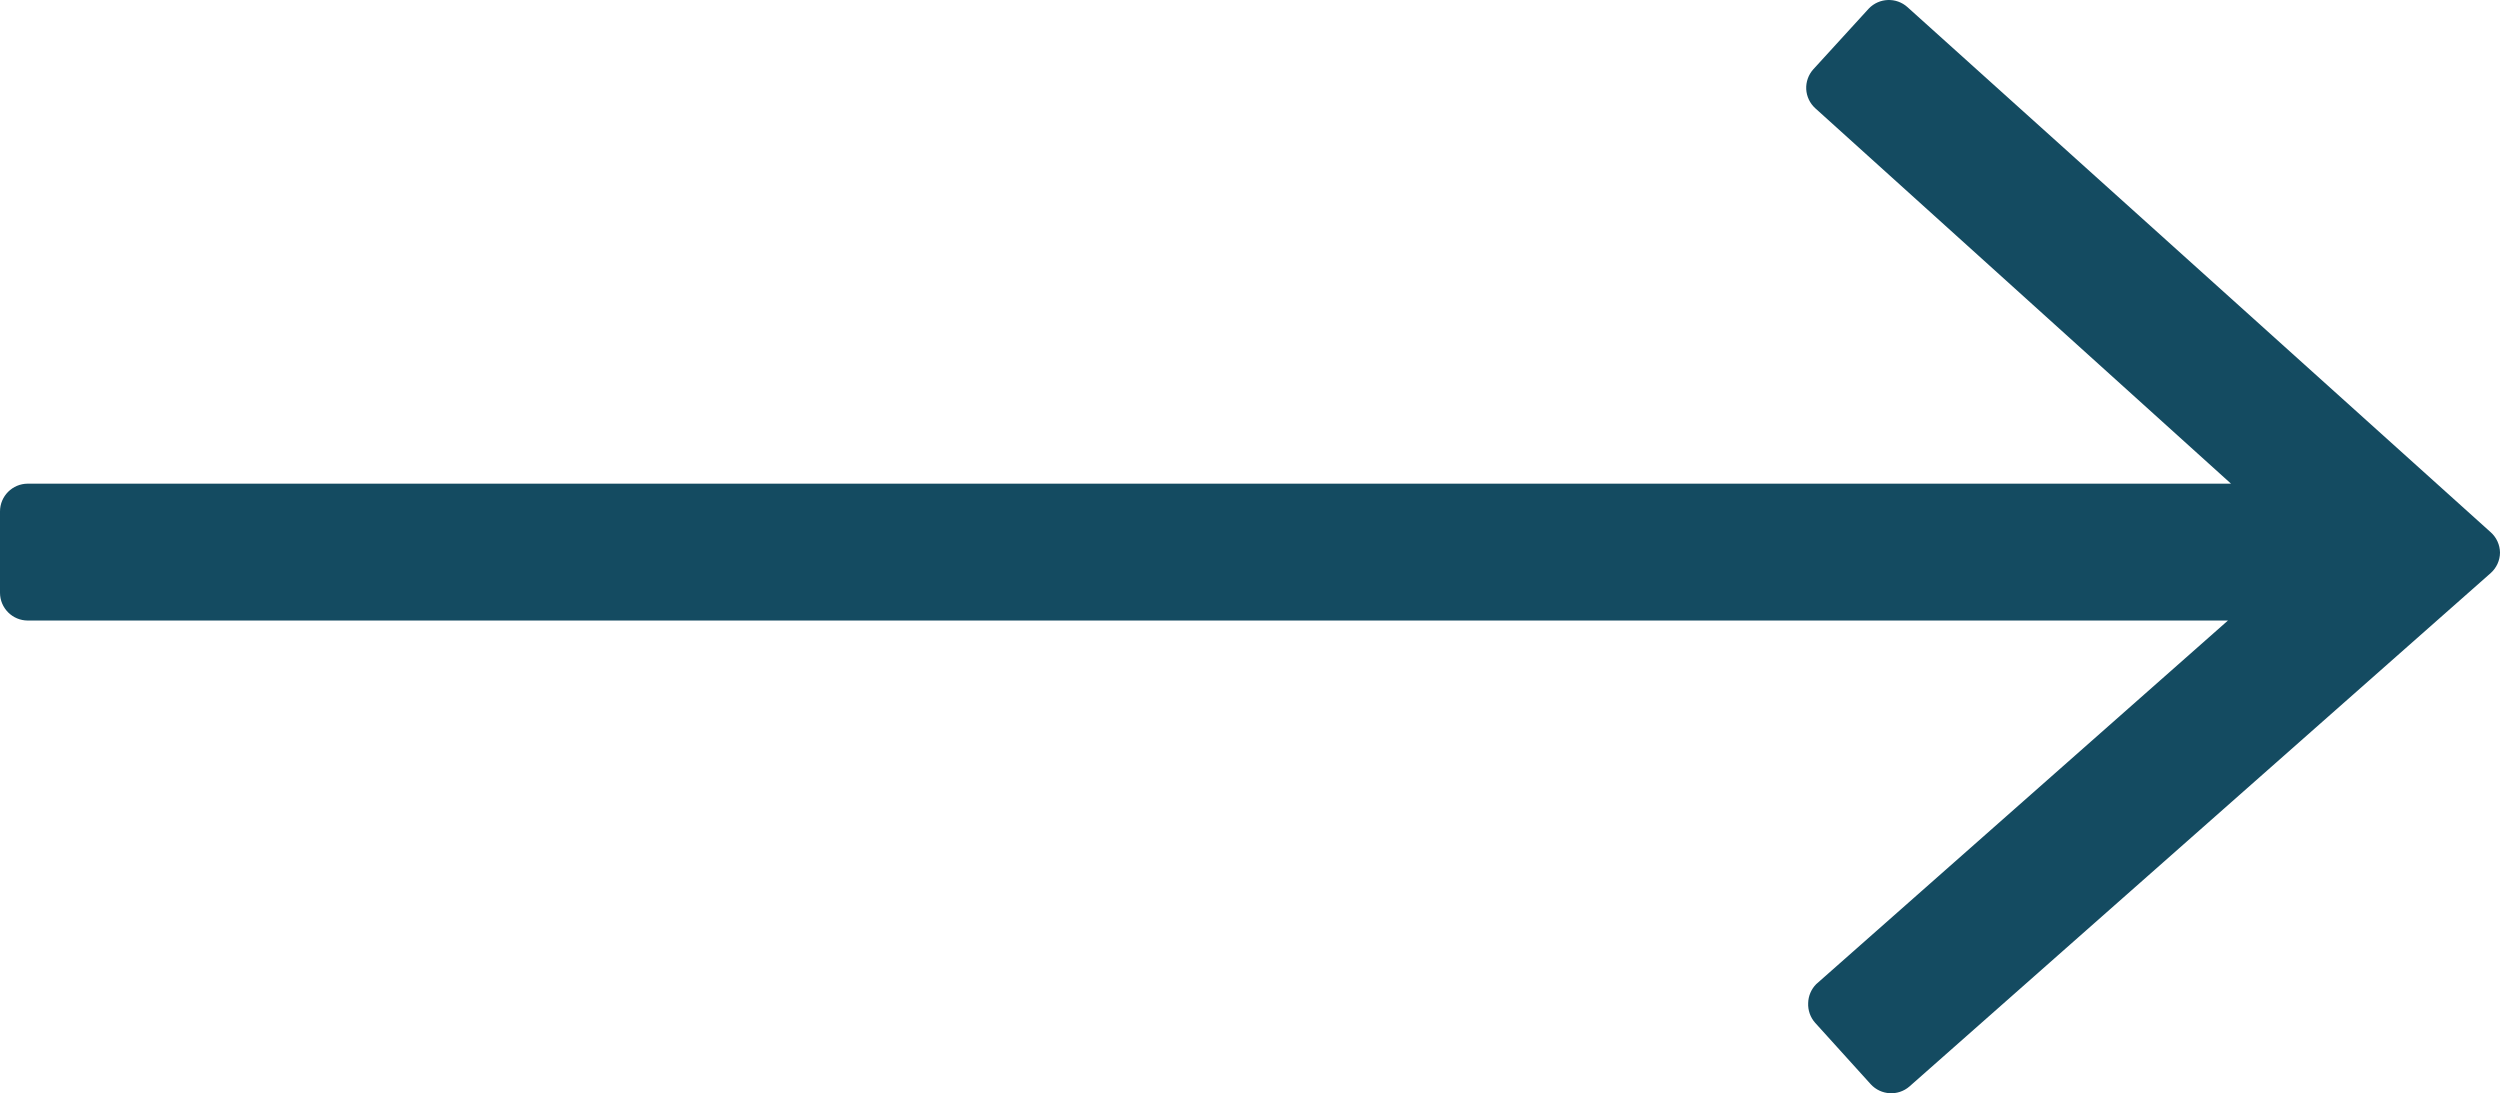
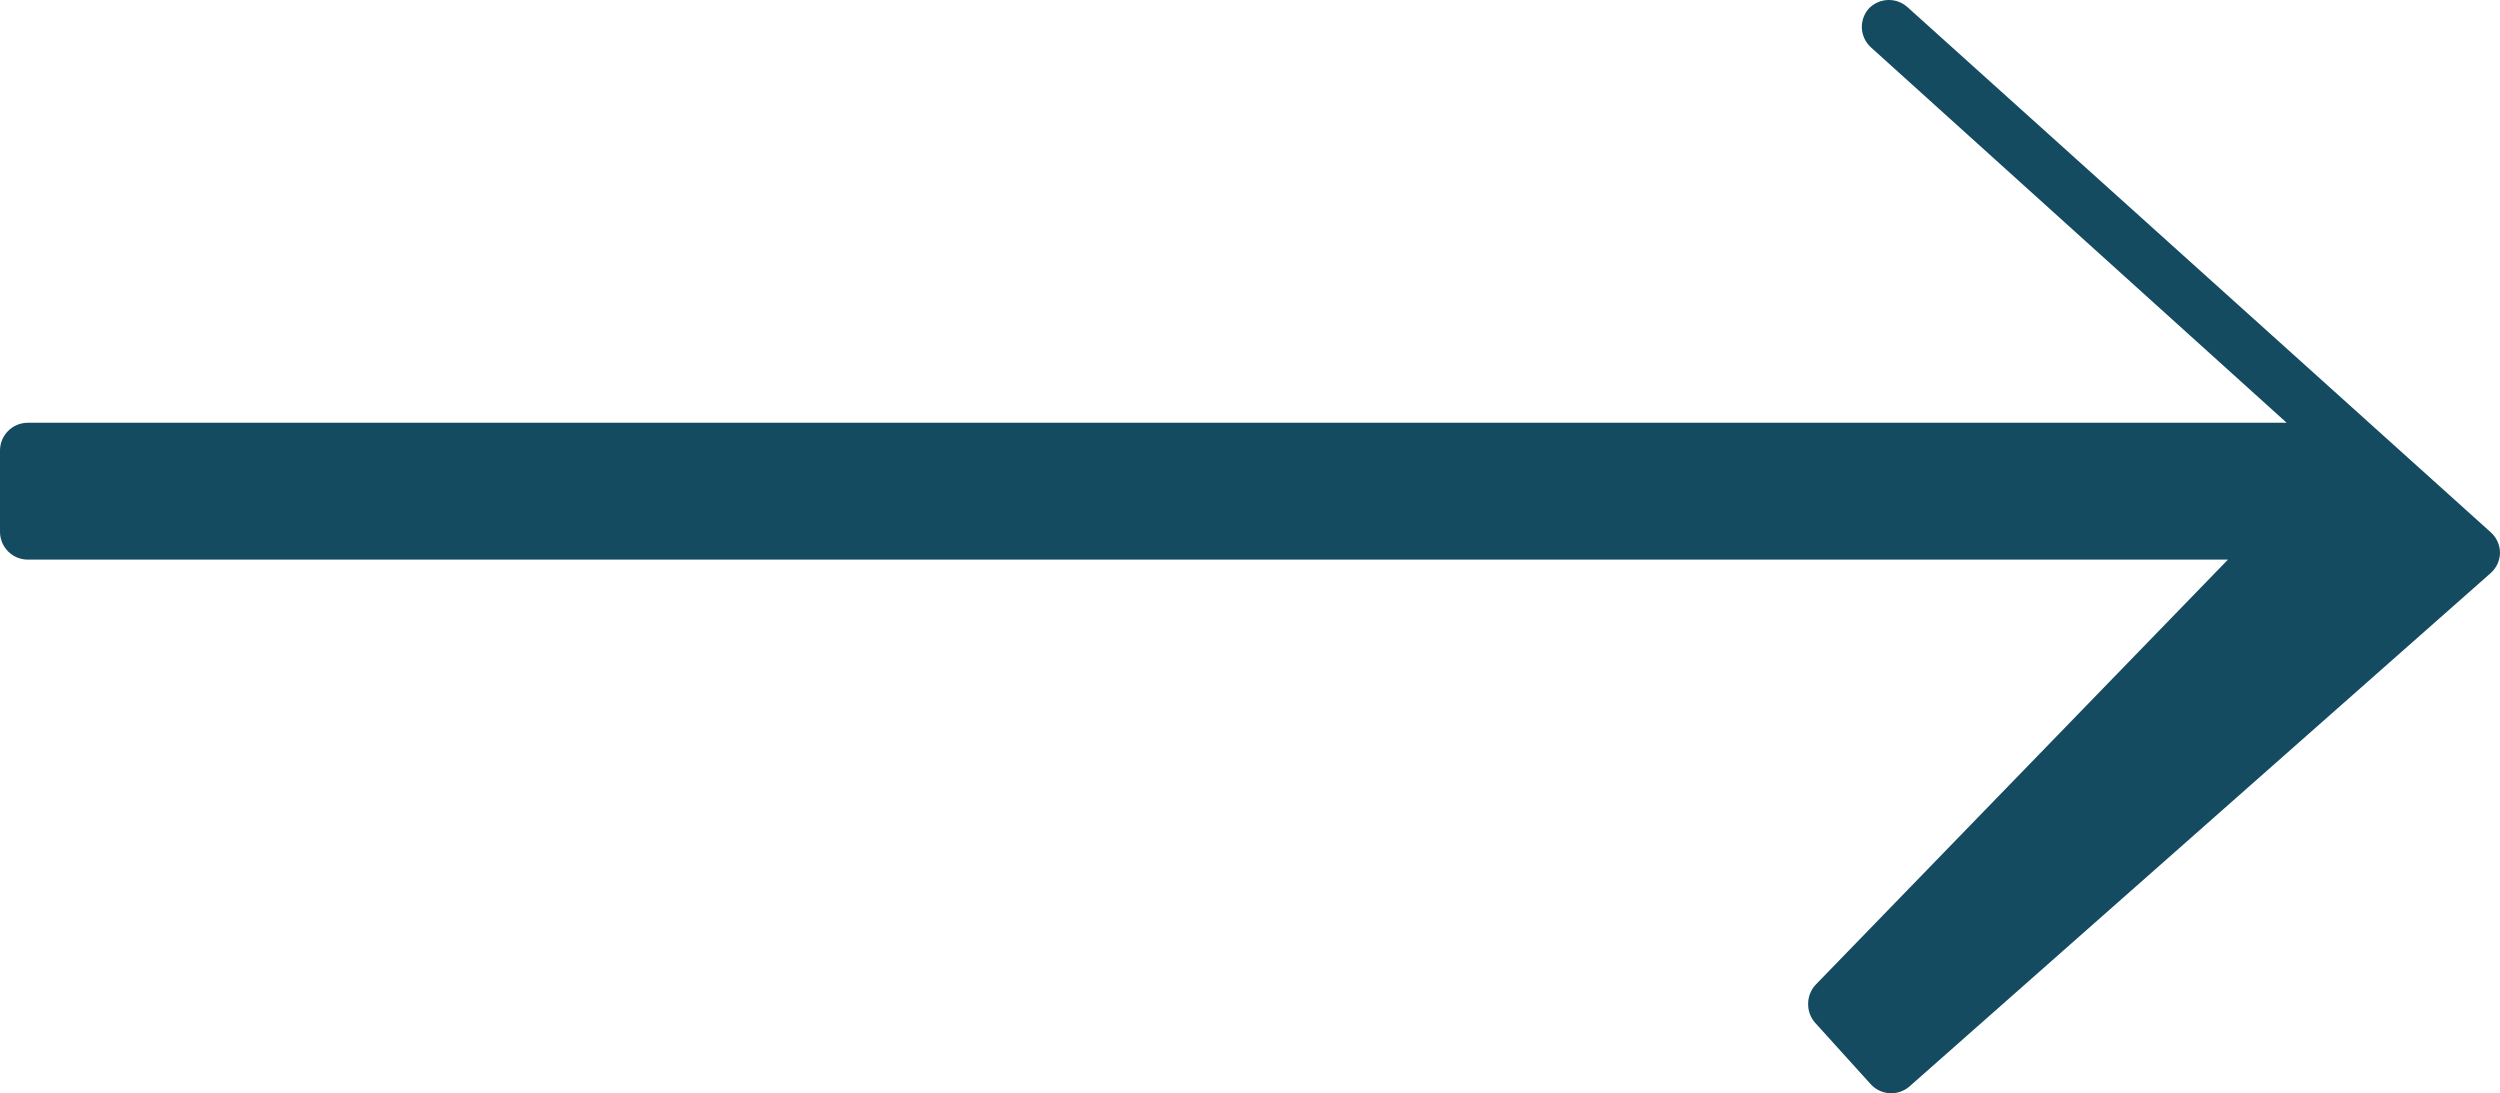
<svg xmlns="http://www.w3.org/2000/svg" id="SVG_Right-Arrow" viewBox="-90.381 223.052 792.793 346.689">
-   <path fill="#144b61" d="M502.252,225.759l-17.645,19.319c-1.521,1.721-2.313,3.968-2.205,6.264c0.125,2.29,1.139,4.441,2.824,5.998l131.881,119.092  H-81.56c-4.872,0-8.821,3.949-8.821,8.821v25.759c0,4.872,3.95,8.822,8.821,8.822h697.697L485.578,535.131  c-1.588,1.6-2.502,3.746-2.559,5.999c-0.107,2.296,0.684,4.542,2.207,6.263l17.643,19.496c3.225,3.51,8.654,3.822,12.262,0.706  l184.371-162.847c1.824-1.646,2.881-3.98,2.91-6.439l0,0c-0.029-2.458-1.086-4.792-2.91-6.439L514.514,225.318  C510.977,222.133,505.551,222.328,502.252,225.759z" />
+   <path fill="#144b61" d="M502.252,225.759c-1.521,1.721-2.313,3.968-2.205,6.264c0.125,2.29,1.139,4.441,2.824,5.998l131.881,119.092  H-81.56c-4.872,0-8.821,3.949-8.821,8.821v25.759c0,4.872,3.95,8.822,8.821,8.822h697.697L485.578,535.131  c-1.588,1.6-2.502,3.746-2.559,5.999c-0.107,2.296,0.684,4.542,2.207,6.263l17.643,19.496c3.225,3.51,8.654,3.822,12.262,0.706  l184.371-162.847c1.824-1.646,2.881-3.98,2.91-6.439l0,0c-0.029-2.458-1.086-4.792-2.91-6.439L514.514,225.318  C510.977,222.133,505.551,222.328,502.252,225.759z" />
</svg>